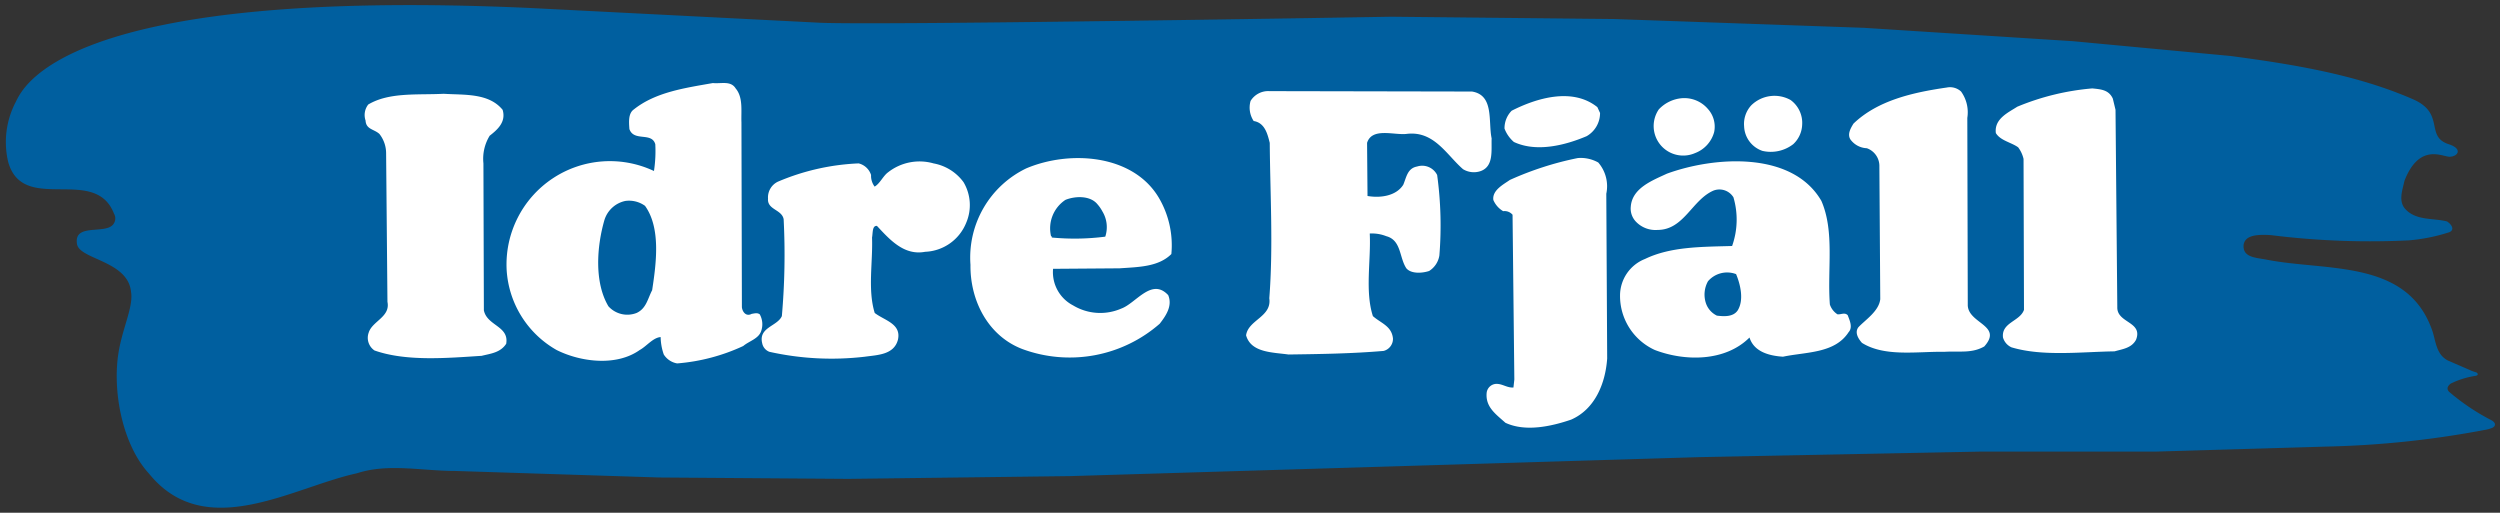
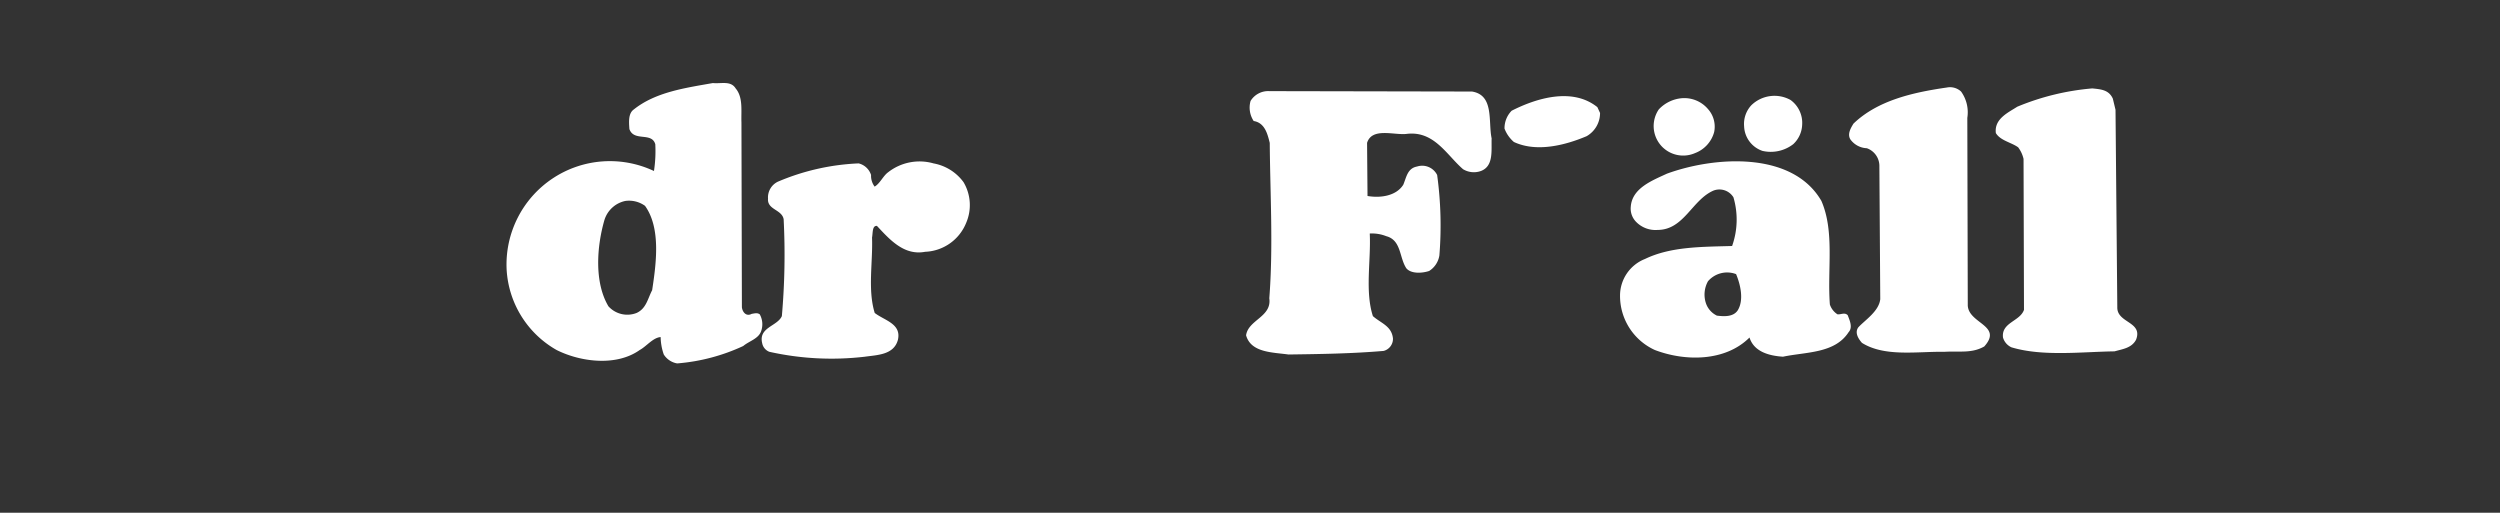
<svg xmlns="http://www.w3.org/2000/svg" width="249.059" height="51.08" viewBox="0 0 249.059 51.08">
  <rect x="0" y="0" width="249.059" height="51.08" fill="#333333" stroke="none" />
  <g id="Group_98" data-name="Group 98" transform="translate(-255.442 130.653)">
-     <path id="Path_15" data-name="Path 15" d="M118.062,341.142c6.445.276,56.9-.6,56.9-.6l22.234.23,24.858.875,20.854,1.335,15.7,1.473c6.215.829,12.475,1.841,18.091,4.281,3.356,1.424,1.2,3.729,3.636,4.511,1.451.47.87,1.257.046,1.243-.707-.012-2.992-1.381-4.466,2.394-.184.875-.6,1.933,0,2.716,1.059,1.289,2.762.967,4.236,1.335.368.23.826.769.276,1.059a17.748,17.748,0,0,1-4.1.829,79.522,79.522,0,0,1-13.711-.522c-1.689-.115-2.567.119-2.723.936-.138,1.335,1.285,1.3,2.348,1.519,5.938,1.151,13.856-.047,16.388,6.905.414,1.059.368,2.485,1.611,3.13l2.44,1.059.414.138c.093.047.238.241-.046.323a8.448,8.448,0,0,0-2.532.783c-.23.184-.465.456-.171.8a21.772,21.772,0,0,0,4.13,2.793c.626.3.533.659.174.817a3.32,3.32,0,0,1-.726.2,95.288,95.288,0,0,1-15.606,1.657l-17.263.507H233.56l-27.988.552-62.56,1.887-22.142.276-18.828-.138L81.7,385.794c-3.268,0-6.675-.783-9.759.23-6.4,1.381-15.1,6.951-20.715.046-2.67-2.9-3.678-8.243-3.039-12.107.407-2.459,1.482-4.537,1.243-5.984-.276-3.13-5.13-3.239-5.386-4.787-.314-1.895,2.164-1.151,3.269-1.7a.94.94,0,0,0,.414-1.335c-1.887-4.88-9.068.138-10.541-5.156a8.605,8.605,0,0,1,.732-5.92c.645-1.218,4.227-11.536,51.286-9.409Z" transform="translate(219.069 -469.529)" fill="#005f9f" stroke="rgba(0,0,0,0)" stroke-width="1" />
    <g id="Group_20" data-name="Group 20" transform="translate(291.786 -122.384)">
      <g id="Group_19" data-name="Group 19">
        <g id="Group_16" data-name="Group 16" transform="translate(125.04 7.802)">
          <path id="Path_16" data-name="Path 16" d="M410.482,388.858c-.311-.312-.667-.045-1.022-.089a1.844,1.844,0,0,1-.756-.979c-.267-3.513.489-7.249-.845-10.318-2.89-4.981-10.63-4.448-15.389-2.713-1.423.667-3.468,1.423-3.6,3.292a1.879,1.879,0,0,0,.535,1.512,2.69,2.69,0,0,0,2.134.8c2.624,0,3.425-2.98,5.559-3.914a1.638,1.638,0,0,1,2,.667,7.856,7.856,0,0,1-.133,4.848c-2.98.089-6.093.044-8.673,1.29A3.923,3.923,0,0,0,387.8,386.9a5.917,5.917,0,0,0,3.47,5.426c3.025,1.156,7.028,1.156,9.428-1.245.445,1.424,1.958,1.823,3.336,1.912,2.314-.488,5.16-.311,6.539-2.446C411.016,390.059,410.66,389.347,410.482,388.858Zm-10.985-.445c-.445.622-1.335.578-2.046.489a2.131,2.131,0,0,1-1.112-1.29,2.744,2.744,0,0,1,.222-2.135,2.515,2.515,0,0,1,2.8-.712C399.808,385.834,400.164,387.39,399.5,388.413Z" transform="translate(-387.79 -373.528)" fill="#fff" stroke="rgba(0,0,0,0)" stroke-width="1" />
        </g>
        <g id="Group_17" data-name="Group 17" transform="translate(60.332 7.475)">
-           <path id="Path_17" data-name="Path 17" d="M260.573,383.817c1.868-.133,3.869-.133,5.159-1.423a9.335,9.335,0,0,0-1.245-5.6c-2.58-4.358-8.9-4.759-13.209-2.935a9.862,9.862,0,0,0-5.56,9.607c-.044,3.6,1.779,7.116,5.2,8.405a13.62,13.62,0,0,0,13.654-2.535c.623-.8,1.29-1.779.845-2.846-1.646-1.779-3.2.8-4.67,1.335a5.237,5.237,0,0,1-4.8-.311,3.725,3.725,0,0,1-2-3.647Zm-6.76-3.069.038-.1-.1-.007A3.4,3.4,0,0,1,255.176,377c.978-.4,2.491-.445,3.2.445a3.555,3.555,0,0,1,.483.7,3.017,3.017,0,0,1,.288,2.517A23.913,23.913,0,0,1,253.813,380.748Z" transform="translate(-245.712 -372.83)" fill="#fff" stroke="rgba(0,0,0,0)" stroke-width="1" />
-         </g>
+           </g>
        <g id="Group_18" data-name="Group 18" transform="translate(14.099)">
          <path id="Path_18" data-name="Path 18" d="M168.731,379.906c-.267-.178-.489-.089-.8-.045-.578.311-.934-.222-.978-.666l-.044-18.414c-.044-1.155.178-2.49-.578-3.379-.489-.8-1.468-.445-2.268-.534-2.758.489-5.693.89-7.872,2.625-.578.4-.489,1.289-.445,1.956.445,1.29,2.224.267,2.58,1.513a13.088,13.088,0,0,1-.133,2.668,10.3,10.3,0,0,0-14.677,9.829,9.846,9.846,0,0,0,4.981,8.006c2.4,1.2,5.96,1.646,8.273,0,.667-.356,1.334-1.245,2.09-1.29a5.461,5.461,0,0,0,.311,1.735,1.962,1.962,0,0,0,1.334.889,19.2,19.2,0,0,0,6.582-1.735c.578-.489,1.512-.711,1.779-1.468A2.041,2.041,0,0,0,168.731,379.906Zm-10.719-2.4c-.445.845-.578,1.824-1.557,2.269a2.535,2.535,0,0,1-2.8-.668c-1.423-2.4-1.156-5.959-.4-8.583a2.773,2.773,0,0,1,2.09-1.912,2.718,2.718,0,0,1,1.957.489C158.9,371.322,158.413,374.88,158.013,377.5Z" transform="translate(-143.486 -356.863)" fill="#fff" stroke="rgba(0,0,0,0)" stroke-width="1" />
        </g>
        <path id="Path_19" data-name="Path 19" d="M449.389,358.178a3.539,3.539,0,0,1,.622,2.624l.045,18.59c-.045,1.912,3.558,2.046,1.645,4.181-1.245.711-2.446.444-3.958.534-2.713-.045-5.96.533-8.228-.89-.355-.4-.755-1.023-.355-1.557.712-.756,2.045-1.6,2.178-2.8l-.088-13.209A1.872,1.872,0,0,0,440,363.826a2.123,2.123,0,0,1-1.645-.89c-.311-.534.044-1.112.311-1.557,2.4-2.313,5.916-3.113,9.3-3.6A1.619,1.619,0,0,1,449.389,358.178Z" transform="translate(-290.364 -357.328)" fill="#fff" stroke="rgba(0,0,0,0)" stroke-width="1" />
        <path id="Path_20" data-name="Path 20" d="M481.1,359.035l.266,1.112.178,19.659c-.045,1.6,2.579,1.423,1.868,3.246-.445.845-1.379.934-2.136,1.157-3.29.045-7.16.533-10.273-.4a1.538,1.538,0,0,1-.846-.978c-.177-1.513,1.691-1.6,2.091-2.758l-.044-15.032a3.039,3.039,0,0,0-.535-1.156c-.667-.49-1.779-.667-2.224-1.423-.177-1.424,1.246-2.046,2.135-2.625a24.852,24.852,0,0,1,7.471-1.823C479.9,358.1,480.7,358.146,481.1,359.035Z" transform="translate(-306.955 -357.475)" fill="#fff" stroke="rgba(0,0,0,0)" stroke-width="1" />
        <path id="Path_21" data-name="Path 21" d="M328.609,358.627c2.224.356,1.6,2.979,1.957,4.669-.044,1.2.222,2.758-1.068,3.247a2.073,2.073,0,0,1-1.779-.178c-1.646-1.423-2.891-3.87-5.648-3.514-1.245.133-3.426-.667-3.914.89l.044,5.292c1.29.222,2.846,0,3.558-1.112.312-.711.4-1.646,1.379-1.823a1.664,1.664,0,0,1,2,.844,37.052,37.052,0,0,1,.223,8.006,2.232,2.232,0,0,1-1.022,1.556c-.668.223-1.78.311-2.269-.266-.713-1.067-.49-2.8-2-3.2a3.878,3.878,0,0,0-1.646-.266c.133,2.668-.489,5.737.312,8.228.8.711,1.868.978,2,2.224a1.242,1.242,0,0,1-.934,1.245c-3.158.267-6.227.312-9.473.356-1.6-.223-3.737-.178-4.226-1.912.222-1.557,2.58-1.824,2.313-3.691.4-5.115.088-10.274.045-15.477-.222-.89-.489-2-1.6-2.18a2.421,2.421,0,0,1-.311-2,2.054,2.054,0,0,1,1.868-.978Z" transform="translate(-218.308 -357.777)" fill="#fff" stroke="rgba(0,0,0,0)" stroke-width="1" />
-         <path id="Path_22" data-name="Path 22" d="M127.1,360.753c.356,1.2-.489,1.957-1.29,2.58a4.389,4.389,0,0,0-.623,2.758l.044,14.633c.311,1.556,2.535,1.556,2.224,3.336-.578.89-1.557.978-2.446,1.2-3.469.223-7.516.578-10.674-.534a1.519,1.519,0,0,1-.578-1.779c.356-1.156,2.179-1.557,1.868-3.069l-.133-14.81a3.113,3.113,0,0,0-.667-1.912c-.534-.489-1.334-.444-1.379-1.334a1.7,1.7,0,0,1,.267-1.6c2.09-1.245,4.892-.934,7.516-1.067C123.316,359.286,125.718,359.063,127.1,360.753Z" transform="translate(-113.37 -358.08)" fill="#fff" stroke="rgba(0,0,0,0)" stroke-width="1" />
        <path id="Path_23" data-name="Path 23" d="M418.752,360a2.817,2.817,0,0,1,1.157,2.492,2.773,2.773,0,0,1-.89,1.912,3.657,3.657,0,0,1-3.069.667,2.692,2.692,0,0,1-1.823-2.447,2.74,2.74,0,0,1,.711-2.09A3.3,3.3,0,0,1,418.752,360Z" transform="translate(-276.716 -358.309)" fill="#fff" stroke="rgba(0,0,0,0)" stroke-width="1" />
        <path id="Path_24" data-name="Path 24" d="M371.529,361.333a2.657,2.657,0,0,1-1.335,2.313c-2.09.889-4.981,1.645-7.249.578a3.293,3.293,0,0,1-.934-1.334,2.484,2.484,0,0,1,.712-1.779c2.446-1.245,6.049-2.357,8.539-.356Z" transform="translate(-248.47 -358.349)" fill="#fff" stroke="rgba(0,0,0,0)" stroke-width="1" />
        <path id="Path_25" data-name="Path 25" d="M399.9,361.17a2.63,2.63,0,0,1,.622,2.313,3.109,3.109,0,0,1-1.912,2.09,2.942,2.942,0,0,1-3.6-4.358,3.565,3.565,0,0,1,2.269-1.112A3.091,3.091,0,0,1,399.9,361.17Z" transform="translate(-266.098 -358.586)" fill="#fff" stroke="rgba(0,0,0,0)" stroke-width="1" />
-         <path id="Path_26" data-name="Path 26" d="M369.319,373.254a3.612,3.612,0,0,1,.8,3.113l.088,16.411c-.178,2.535-1.245,5.07-3.6,6.094-1.958.667-4.537,1.245-6.538.311-.934-.845-2-1.556-1.869-2.98a1,1,0,0,1,1.112-.89c.535.044.979.4,1.557.356l.089-.8-.178-16.411a1.045,1.045,0,0,0-.934-.356,2.362,2.362,0,0,1-.979-1.112c-.133-.979,1.023-1.557,1.646-2a31.652,31.652,0,0,1,6.76-2.179A3.557,3.557,0,0,1,369.319,373.254Z" transform="translate(-246.438 -365.333)" fill="#fff" stroke="rgba(0,0,0,0)" stroke-width="1" />
        <path id="Path_27" data-name="Path 27" d="M220.211,375.651a4.474,4.474,0,0,1,.267,4.047,4.606,4.606,0,0,1-4.092,2.891c-2.09.4-3.514-1.2-4.8-2.579-.489-.044-.4.711-.489,1.156.089,2.491-.445,5.2.267,7.516.978.756,2.669,1.067,2.313,2.668-.4,1.513-2.046,1.513-3.291,1.69a28.432,28.432,0,0,1-9.518-.488,1.14,1.14,0,0,1-.712-.846c-.4-1.6,1.512-1.69,1.957-2.713a69.874,69.874,0,0,0,.178-9.651c-.178-.978-1.646-.933-1.557-2.045a1.738,1.738,0,0,1,.978-1.691,22.916,22.916,0,0,1,8.05-1.824A1.722,1.722,0,0,1,211,374.939a1.788,1.788,0,0,0,.356,1.157c.534-.311.845-1.067,1.334-1.423a5.081,5.081,0,0,1,4.537-.89A4.748,4.748,0,0,1,220.211,375.651Z" transform="translate(-160.565 -365.773)" fill="#fff" stroke="rgba(0,0,0,0)" stroke-width="1" />
      </g>
    </g>
  </g>
</svg>